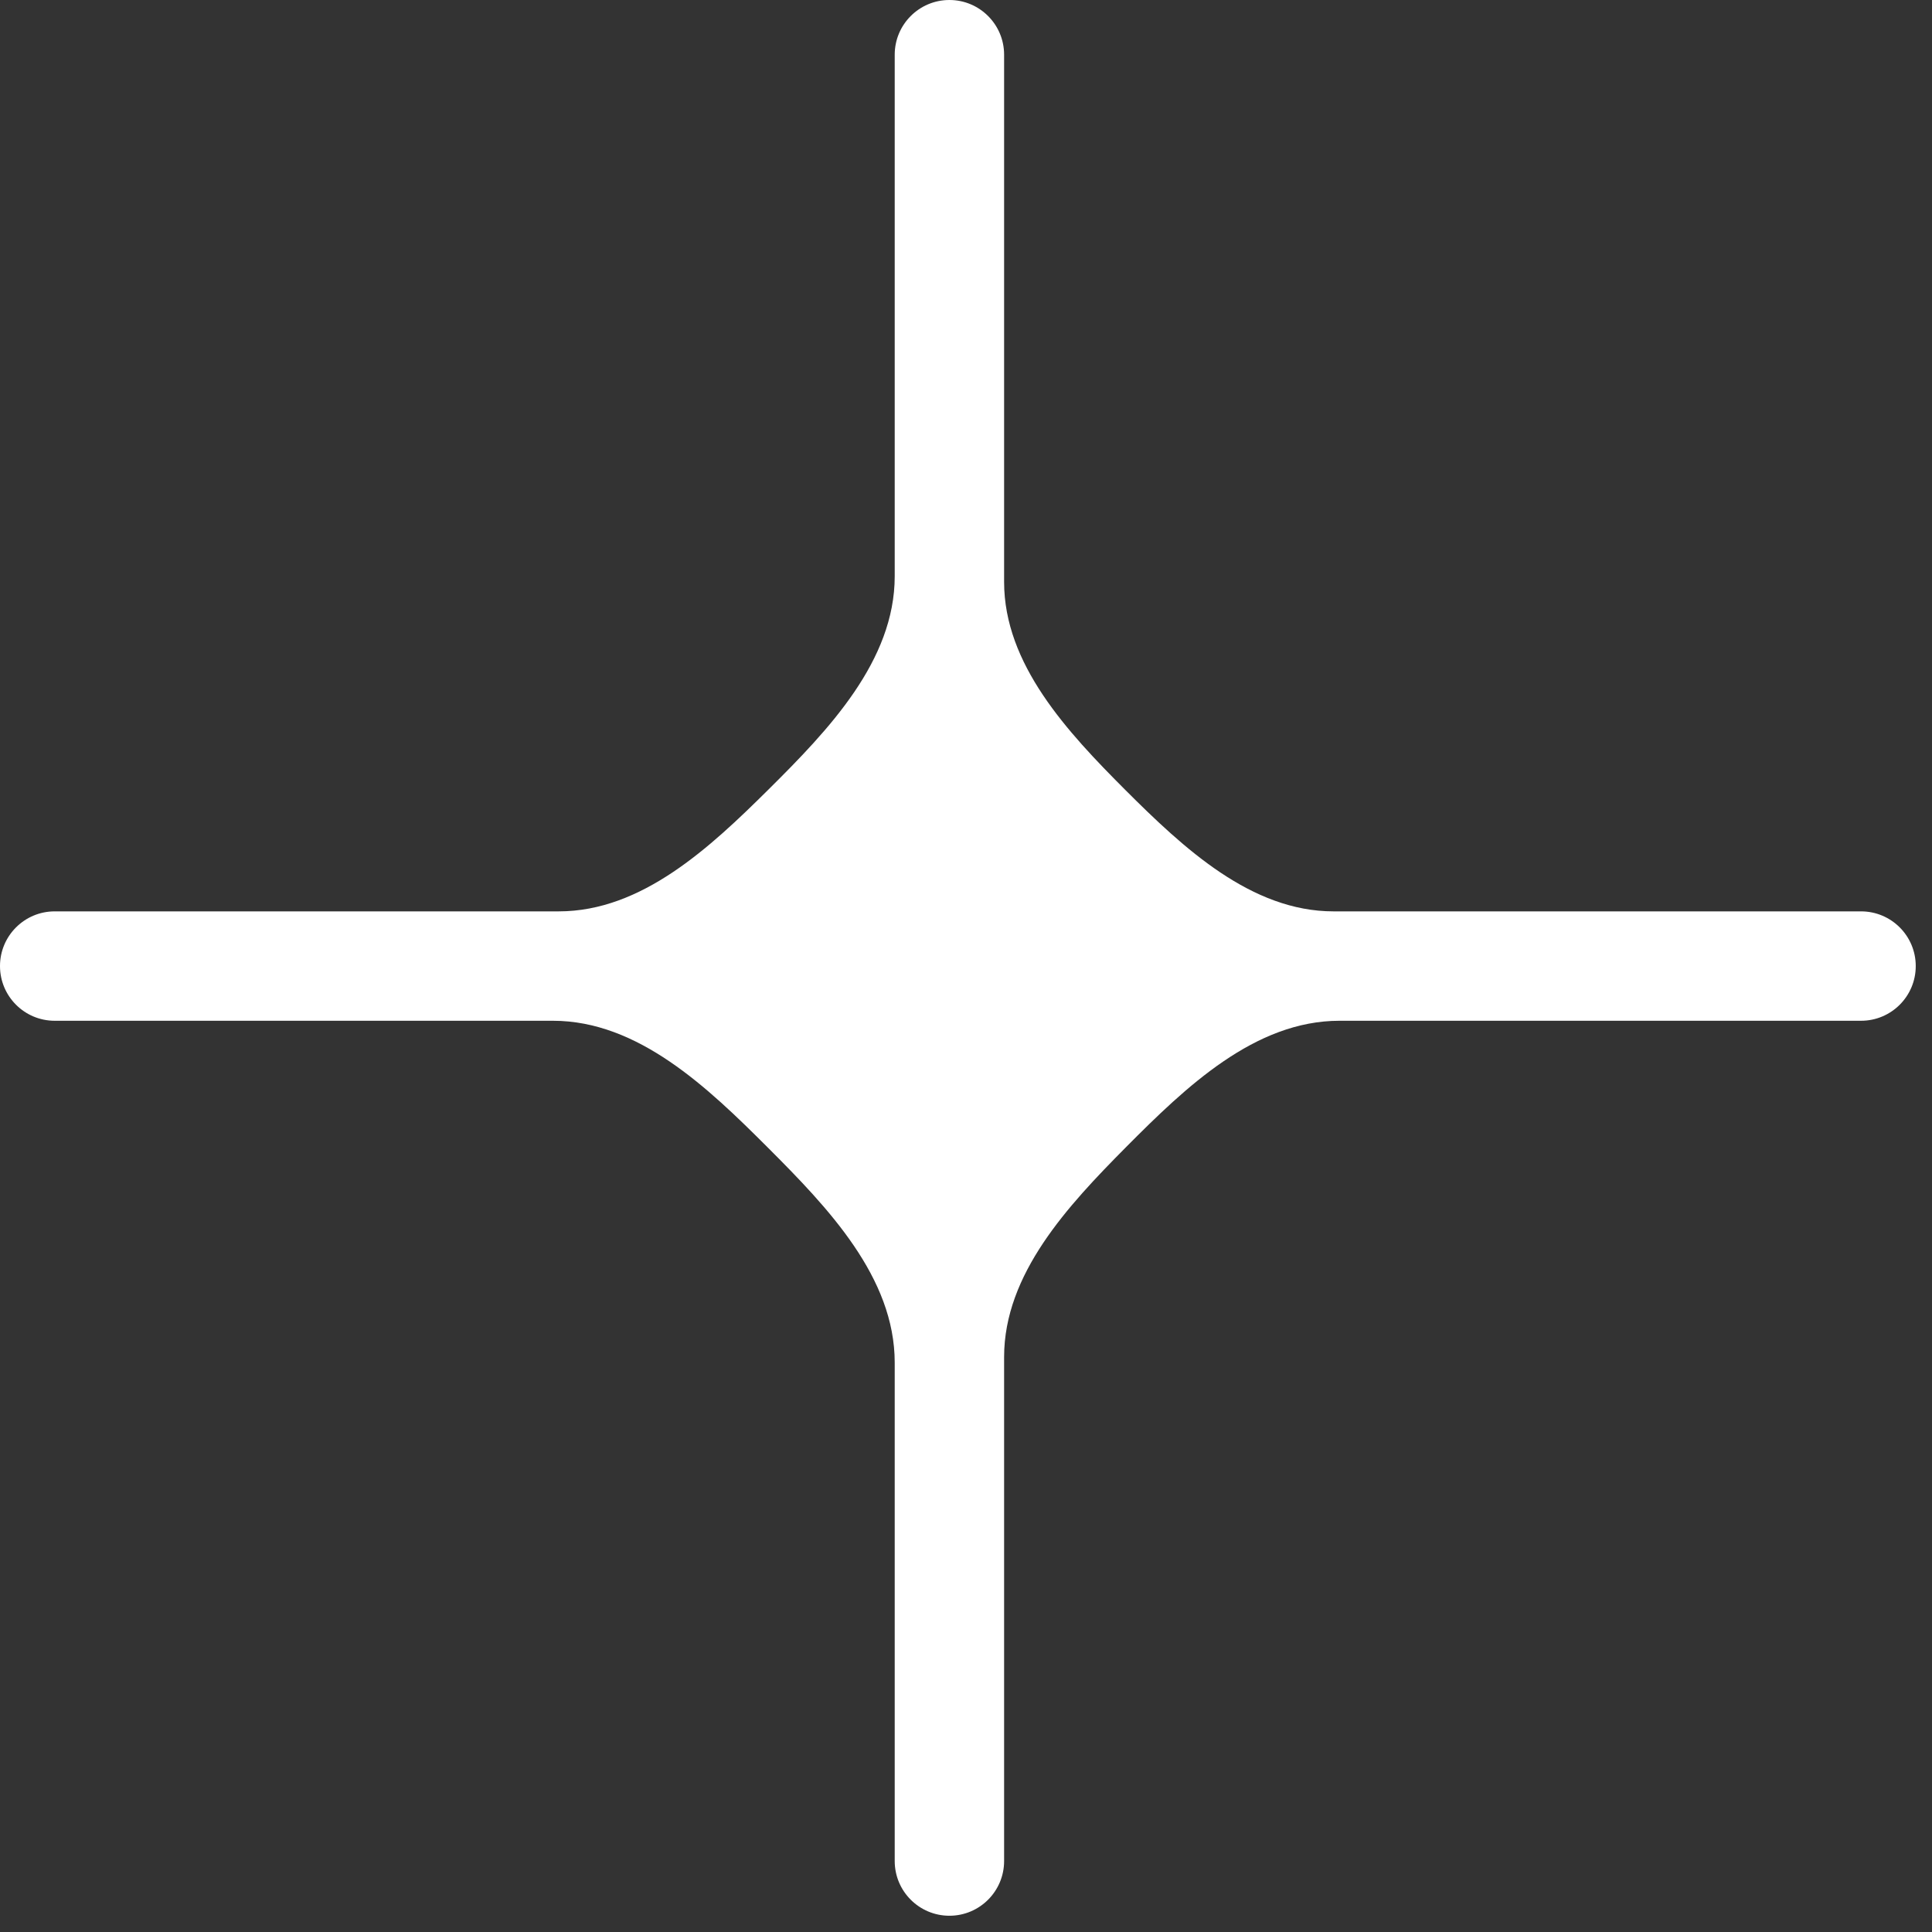
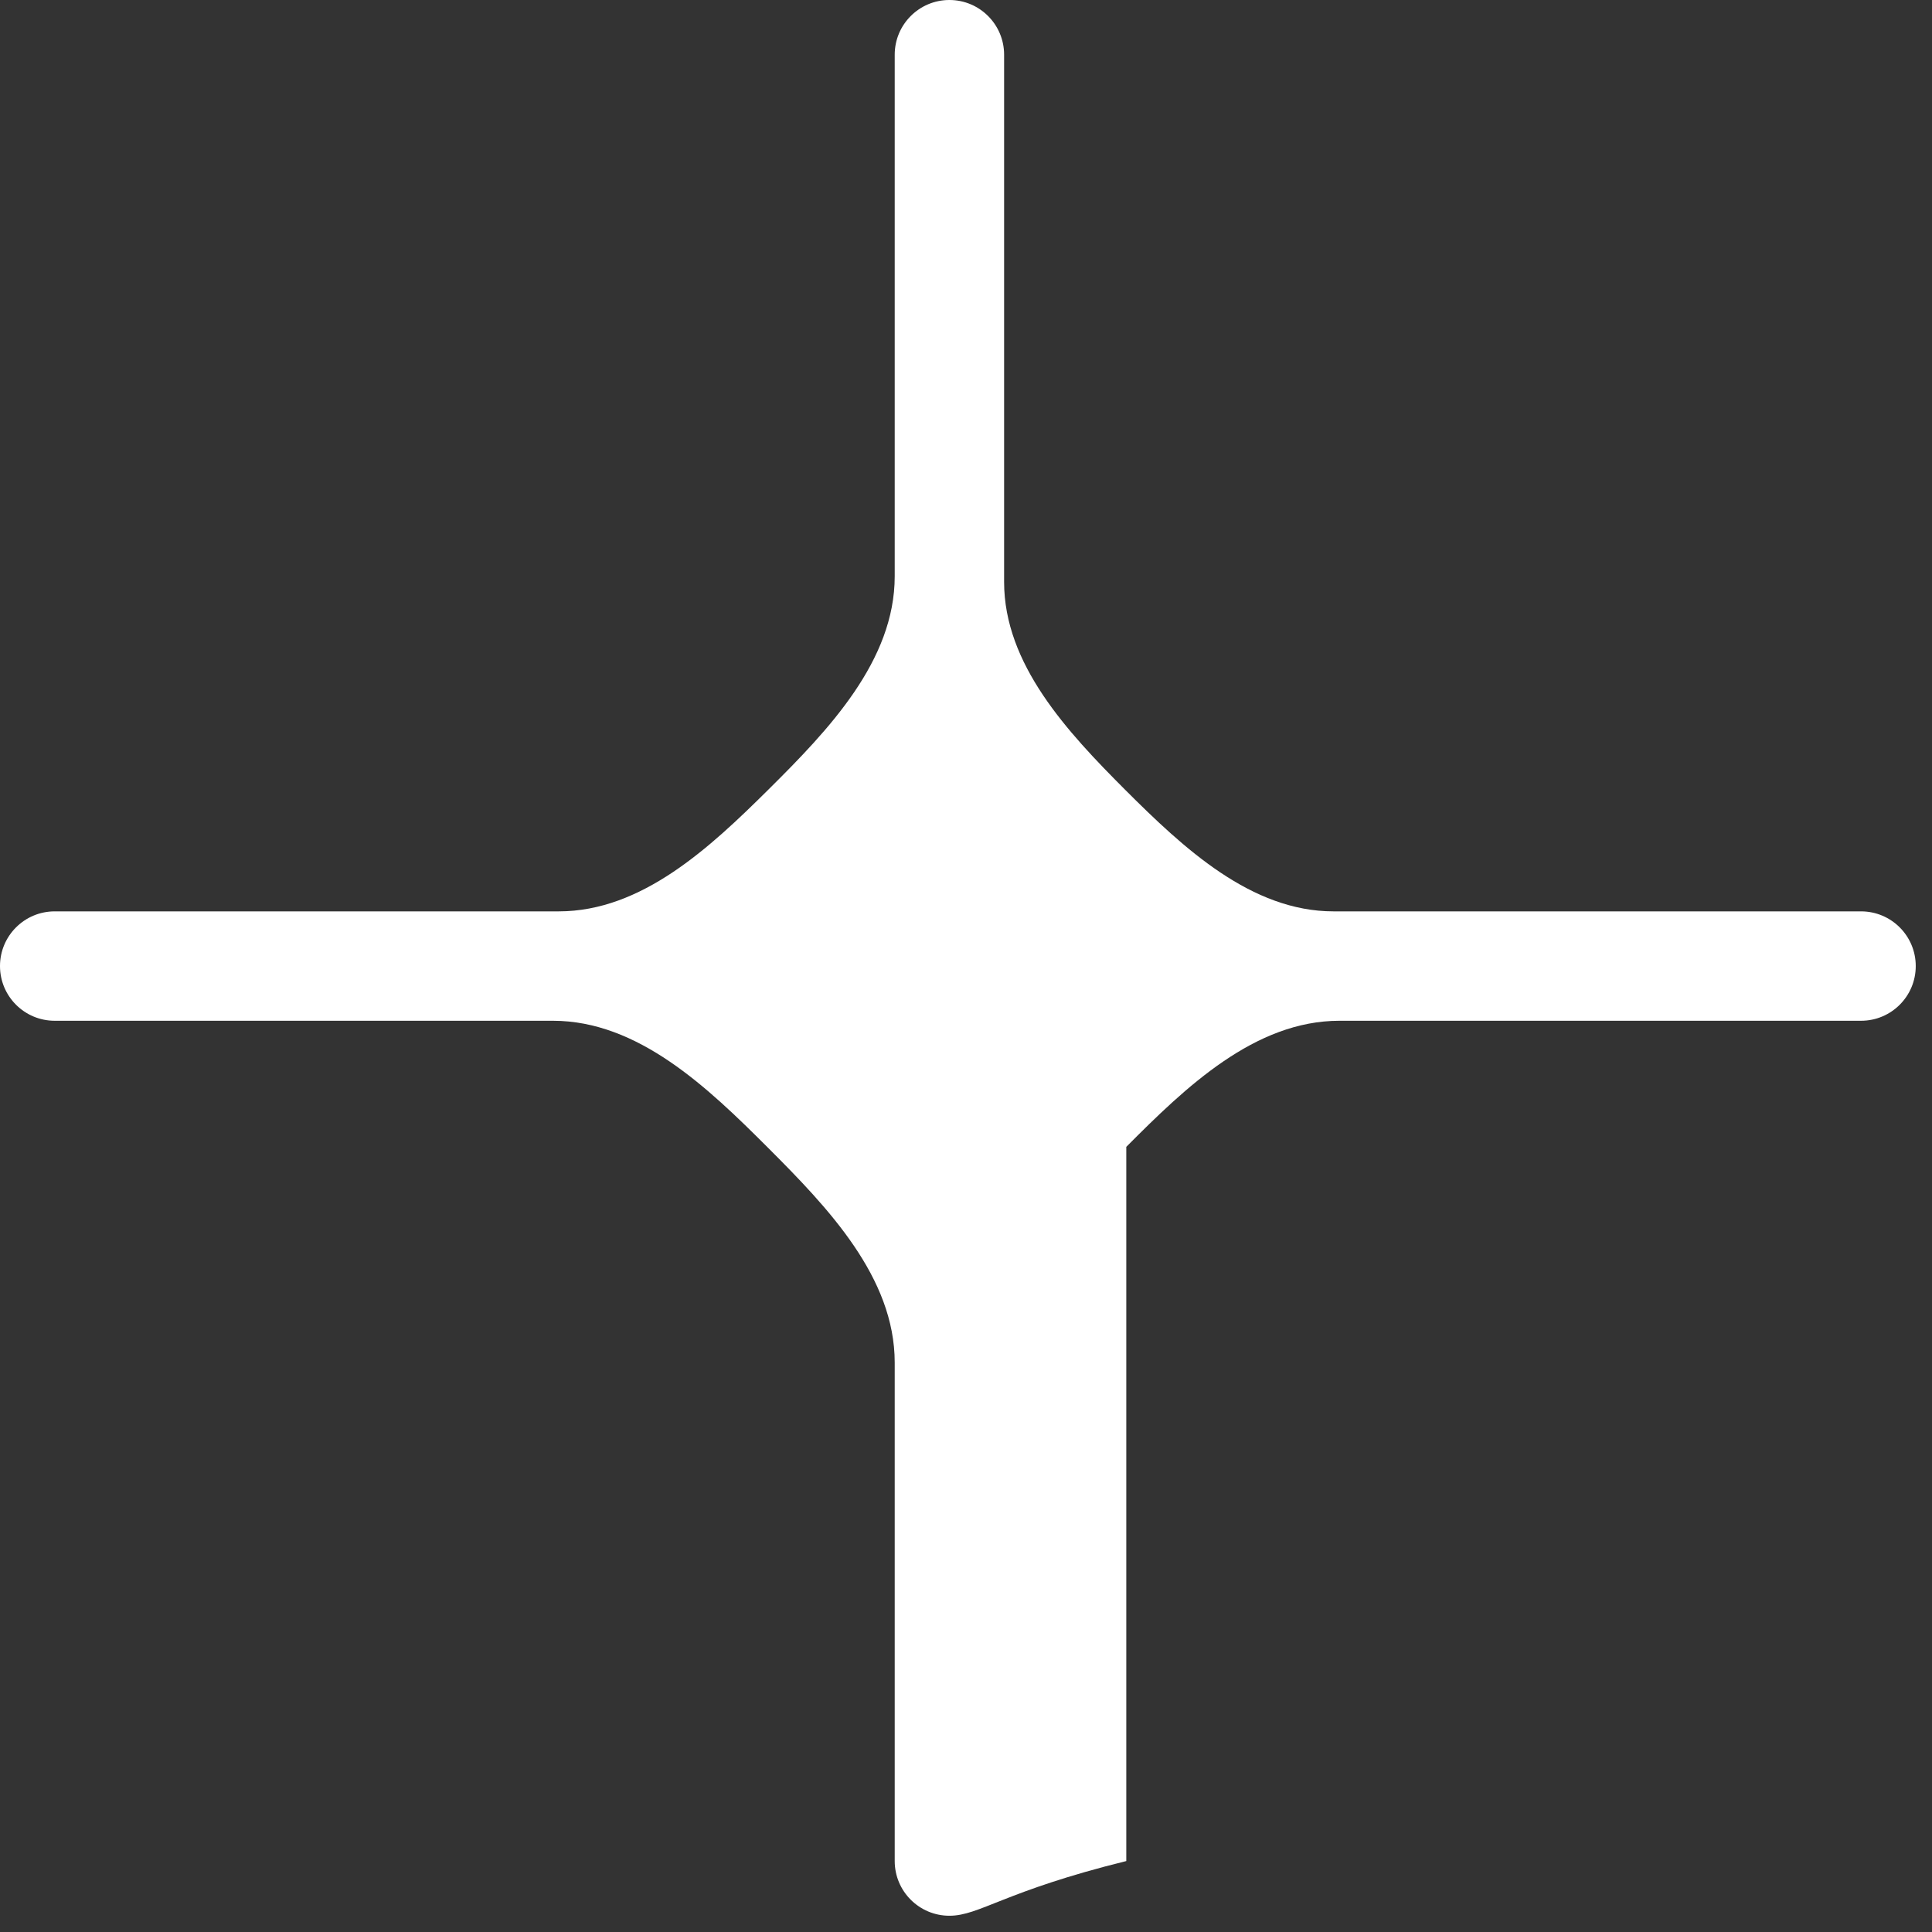
<svg xmlns="http://www.w3.org/2000/svg" width="29" height="29" viewBox="0 0 29 29" fill="none">
  <rect x="0" y="0" width="29" height="29" fill="#333333" stroke="none" />
-   <path d="M14.251 0C14.705 1.98298e-08 15.072 0.368 15.072 0.821V8.735C15.072 9.971 16.02 10.985 16.894 11.86C17.768 12.733 18.782 13.68 20.017 13.68H27.935C28.388 13.68 28.756 14.047 28.756 14.501C28.756 14.955 28.388 15.322 27.935 15.322H20.106C18.836 15.322 17.801 16.314 16.906 17.215C16.028 18.1 15.072 19.122 15.072 20.369V27.935C15.072 28.388 14.705 28.756 14.251 28.756C13.797 28.756 13.43 28.388 13.43 27.935V20.453C13.43 19.174 12.431 18.131 11.527 17.227C10.622 16.322 9.578 15.322 8.299 15.322H0.821C0.368 15.322 -3.96575e-08 14.955 0 14.501C0 14.047 0.368 13.68 0.821 13.68H8.387C9.633 13.68 10.654 12.725 11.539 11.847C12.439 10.954 13.43 9.918 13.43 8.65V0.821C13.43 0.368 13.797 0 14.251 0Z" fill="white" />
+   <path d="M14.251 0C14.705 1.98298e-08 15.072 0.368 15.072 0.821V8.735C15.072 9.971 16.02 10.985 16.894 11.86C17.768 12.733 18.782 13.68 20.017 13.68H27.935C28.388 13.68 28.756 14.047 28.756 14.501C28.756 14.955 28.388 15.322 27.935 15.322H20.106C18.836 15.322 17.801 16.314 16.906 17.215V27.935C15.072 28.388 14.705 28.756 14.251 28.756C13.797 28.756 13.43 28.388 13.43 27.935V20.453C13.43 19.174 12.431 18.131 11.527 17.227C10.622 16.322 9.578 15.322 8.299 15.322H0.821C0.368 15.322 -3.96575e-08 14.955 0 14.501C0 14.047 0.368 13.68 0.821 13.68H8.387C9.633 13.68 10.654 12.725 11.539 11.847C12.439 10.954 13.43 9.918 13.43 8.65V0.821C13.43 0.368 13.797 0 14.251 0Z" fill="white" />
</svg>